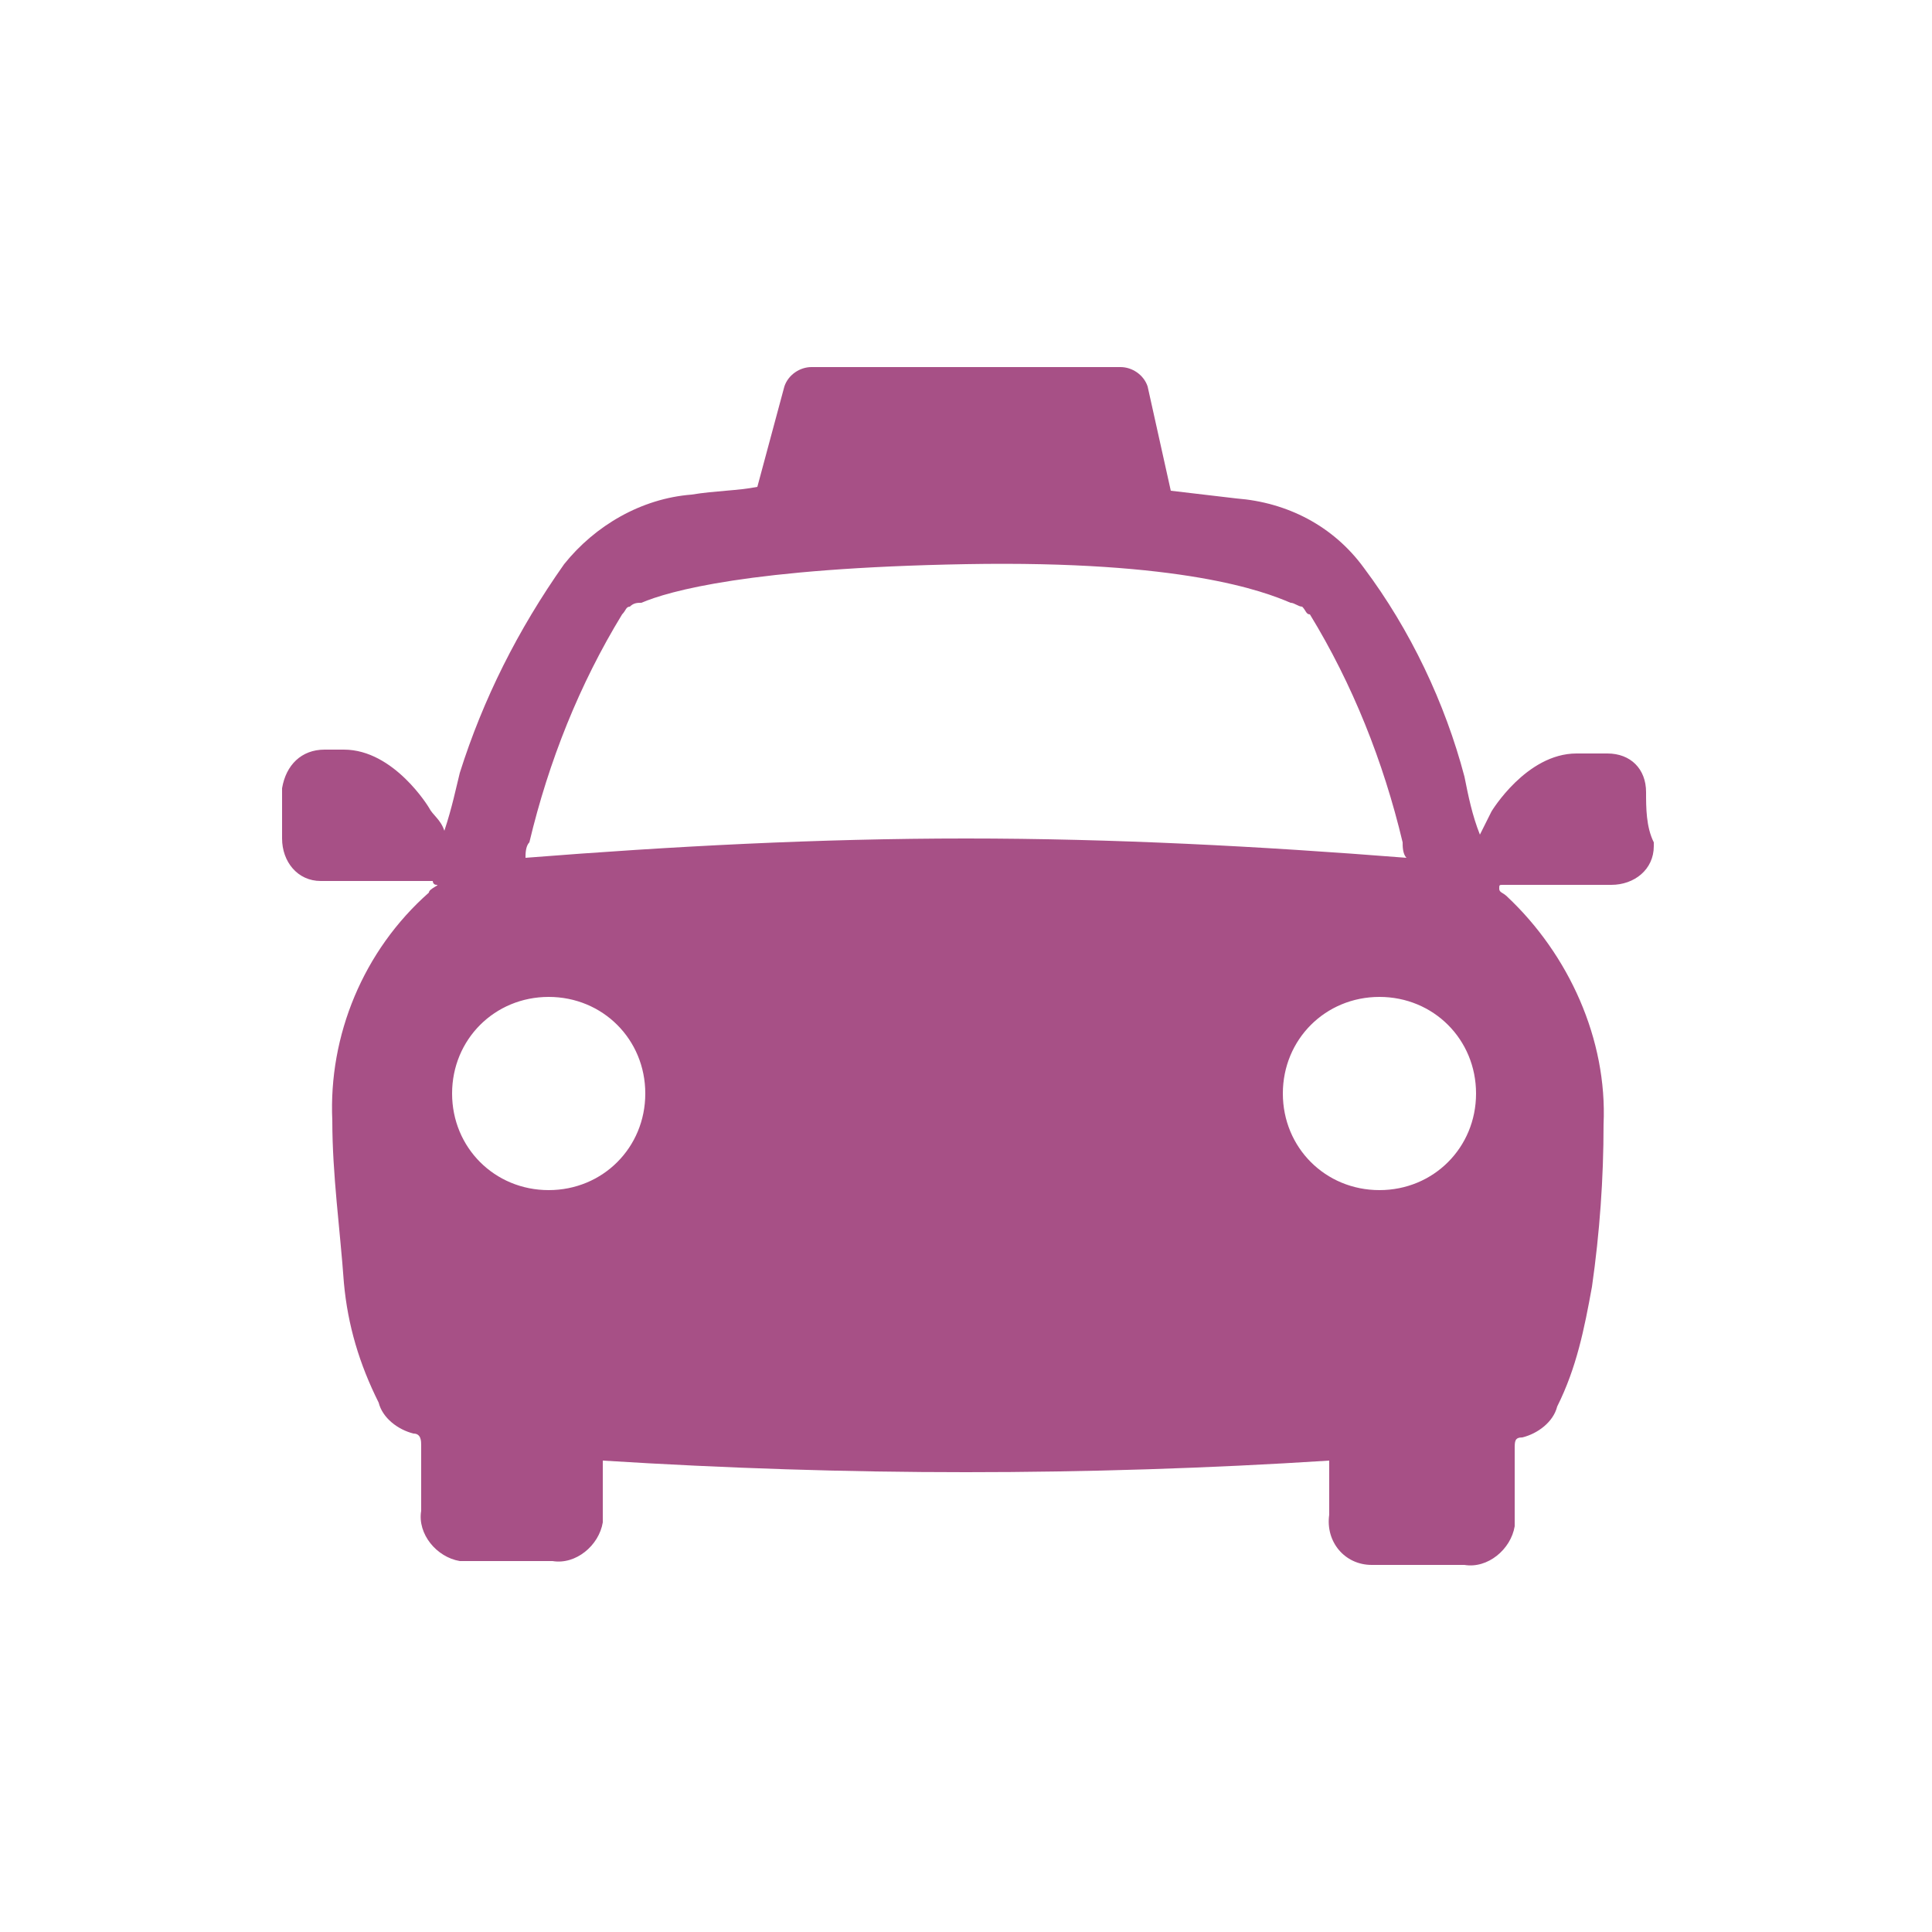
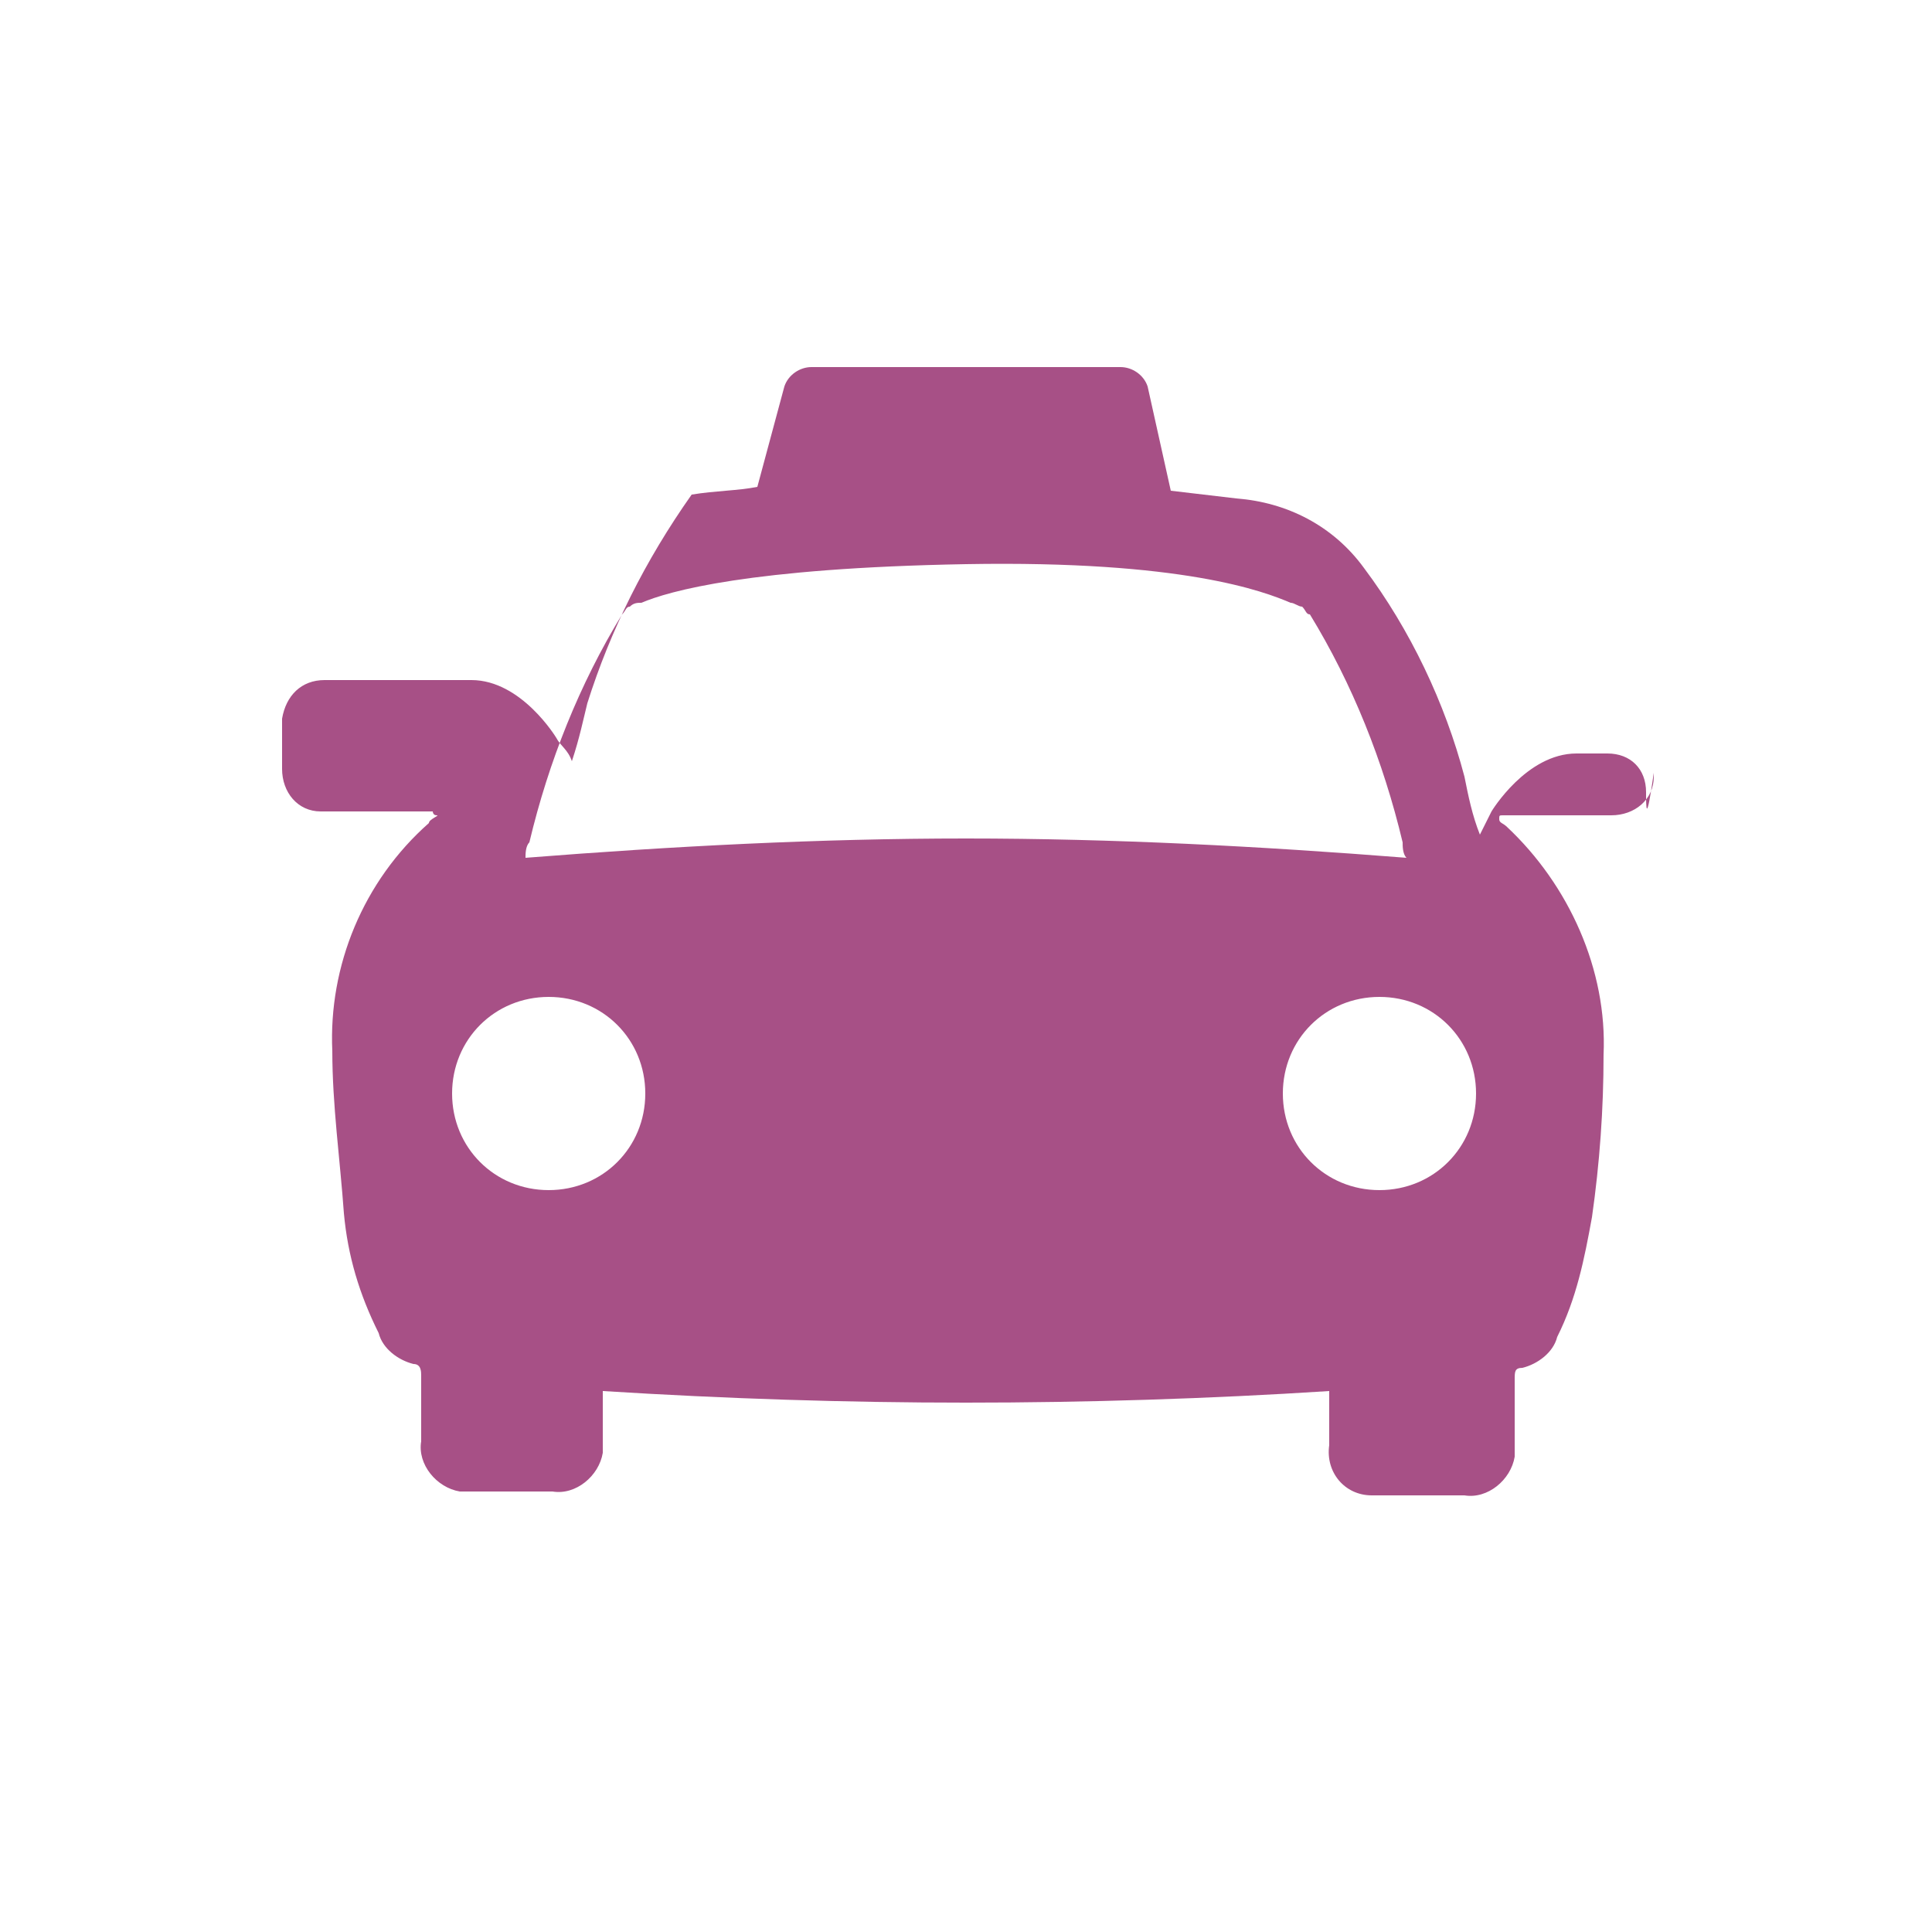
<svg xmlns="http://www.w3.org/2000/svg" version="1.1" id="Calque_1" x="0px" y="0px" viewBox="0 0 50 50" style="enable-background:new 0 0 50 50;" xml:space="preserve">
  <style type="text/css">
	.st0{fill:#A75086;}
</style>
-   <path class="st0" d="M42.6,20.5c0-0.6-0.4-1-1-1c0,0,0,0-0.1,0h-0.7c-1.3,0-2.2,1.5-2.2,1.5c-0.1,0.2-0.2,0.4-0.3,0.6  c-0.2-0.5-0.3-1-0.4-1.5c-0.5-1.9-1.4-3.8-2.6-5.4c-0.8-1.1-2-1.7-3.3-1.8l-1.7-0.2L29.7,10c-0.1-0.3-0.4-0.5-0.7-0.5h-8  c-0.3,0-0.6,0.2-0.7,0.5l-0.7,2.6c-0.5,0.1-1.1,0.1-1.7,0.2c-1.3,0.1-2.5,0.8-3.3,1.8c-1.2,1.7-2.1,3.5-2.7,5.4  c-0.1,0.4-0.2,0.9-0.4,1.5c-0.1-0.3-0.3-0.4-0.4-0.6c0,0-0.9-1.5-2.2-1.5H8.4c-0.6,0-1,0.4-1.1,1v1.3c0,0.6,0.4,1.1,1,1.1  c0,0,0.1,0,0.1,0h2.8c0,0,0,0.1,0.1,0.1s-0.2,0.1-0.2,0.2c-1.7,1.5-2.6,3.7-2.5,5.9c0,1.4,0.2,2.8,0.3,4.2c0.1,1.1,0.4,2.1,0.9,3.1  c0.1,0.4,0.5,0.7,0.9,0.8c0.2,0,0.2,0.2,0.2,0.3v1.7c-0.1,0.6,0.4,1.2,1,1.3c0.1,0,0.2,0,0.3,0h2.1c0.6,0.1,1.2-0.4,1.3-1  c0-0.1,0-0.2,0-0.3v-1.3c3.2,0.2,6.3,0.3,9.4,0.3s6.3-0.1,9.4-0.3v1.4c-0.1,0.7,0.4,1.3,1.1,1.3c0.1,0,0.2,0,0.3,0h2.1  c0.6,0.1,1.2-0.4,1.3-1c0-0.1,0-0.2,0-0.3v-1.7c0-0.2,0-0.3,0.2-0.3c0.4-0.1,0.8-0.4,0.9-0.8c0.5-1,0.7-2,0.9-3.1  c0.2-1.4,0.3-2.8,0.3-4.2c0.1-2.2-0.9-4.4-2.5-5.9c-0.1-0.1-0.2-0.1-0.2-0.2s0-0.1,0.1-0.1h2.8c0.6,0,1.1-0.4,1.1-1c0,0,0,0,0-0.1  C42.6,21.4,42.6,20.9,42.6,20.5z M14.2,30.8c-1.4,0-2.5-1.1-2.5-2.5c0-1.4,1.1-2.5,2.5-2.5s2.5,1.1,2.5,2.5c0,0,0,0,0,0  C16.7,29.7,15.6,30.8,14.2,30.8z M13.6,22.2c0-0.1,0-0.3,0.1-0.4c0.5-2.1,1.3-4.1,2.4-5.9c0.1-0.1,0.1-0.2,0.2-0.2l0,0  c0.1-0.1,0.2-0.1,0.3-0.1c0.7-0.3,2.8-0.9,8.4-1s7.7,0.7,8.4,1c0.1,0,0.2,0.1,0.3,0.1l0,0c0.1,0.1,0.1,0.2,0.2,0.2  c1.1,1.8,1.9,3.8,2.4,5.9c0,0.1,0,0.3,0.1,0.4c-3.8-0.3-7.6-0.5-11.4-0.5S17.4,21.9,13.6,22.2z M35.7,30.8c-1.4,0-2.5-1.1-2.5-2.5  c0-1.4,1.1-2.5,2.5-2.5c1.4,0,2.5,1.1,2.5,2.5c0,0,0,0,0,0C38.2,29.7,37.1,30.8,35.7,30.8z" />
+   <path class="st0" d="M42.6,20.5c0-0.6-0.4-1-1-1c0,0,0,0-0.1,0h-0.7c-1.3,0-2.2,1.5-2.2,1.5c-0.1,0.2-0.2,0.4-0.3,0.6  c-0.2-0.5-0.3-1-0.4-1.5c-0.5-1.9-1.4-3.8-2.6-5.4c-0.8-1.1-2-1.7-3.3-1.8l-1.7-0.2L29.7,10c-0.1-0.3-0.4-0.5-0.7-0.5h-8  c-0.3,0-0.6,0.2-0.7,0.5l-0.7,2.6c-0.5,0.1-1.1,0.1-1.7,0.2c-1.2,1.7-2.1,3.5-2.7,5.4  c-0.1,0.4-0.2,0.9-0.4,1.5c-0.1-0.3-0.3-0.4-0.4-0.6c0,0-0.9-1.5-2.2-1.5H8.4c-0.6,0-1,0.4-1.1,1v1.3c0,0.6,0.4,1.1,1,1.1  c0,0,0.1,0,0.1,0h2.8c0,0,0,0.1,0.1,0.1s-0.2,0.1-0.2,0.2c-1.7,1.5-2.6,3.7-2.5,5.9c0,1.4,0.2,2.8,0.3,4.2c0.1,1.1,0.4,2.1,0.9,3.1  c0.1,0.4,0.5,0.7,0.9,0.8c0.2,0,0.2,0.2,0.2,0.3v1.7c-0.1,0.6,0.4,1.2,1,1.3c0.1,0,0.2,0,0.3,0h2.1c0.6,0.1,1.2-0.4,1.3-1  c0-0.1,0-0.2,0-0.3v-1.3c3.2,0.2,6.3,0.3,9.4,0.3s6.3-0.1,9.4-0.3v1.4c-0.1,0.7,0.4,1.3,1.1,1.3c0.1,0,0.2,0,0.3,0h2.1  c0.6,0.1,1.2-0.4,1.3-1c0-0.1,0-0.2,0-0.3v-1.7c0-0.2,0-0.3,0.2-0.3c0.4-0.1,0.8-0.4,0.9-0.8c0.5-1,0.7-2,0.9-3.1  c0.2-1.4,0.3-2.8,0.3-4.2c0.1-2.2-0.9-4.4-2.5-5.9c-0.1-0.1-0.2-0.1-0.2-0.2s0-0.1,0.1-0.1h2.8c0.6,0,1.1-0.4,1.1-1c0,0,0,0,0-0.1  C42.6,21.4,42.6,20.9,42.6,20.5z M14.2,30.8c-1.4,0-2.5-1.1-2.5-2.5c0-1.4,1.1-2.5,2.5-2.5s2.5,1.1,2.5,2.5c0,0,0,0,0,0  C16.7,29.7,15.6,30.8,14.2,30.8z M13.6,22.2c0-0.1,0-0.3,0.1-0.4c0.5-2.1,1.3-4.1,2.4-5.9c0.1-0.1,0.1-0.2,0.2-0.2l0,0  c0.1-0.1,0.2-0.1,0.3-0.1c0.7-0.3,2.8-0.9,8.4-1s7.7,0.7,8.4,1c0.1,0,0.2,0.1,0.3,0.1l0,0c0.1,0.1,0.1,0.2,0.2,0.2  c1.1,1.8,1.9,3.8,2.4,5.9c0,0.1,0,0.3,0.1,0.4c-3.8-0.3-7.6-0.5-11.4-0.5S17.4,21.9,13.6,22.2z M35.7,30.8c-1.4,0-2.5-1.1-2.5-2.5  c0-1.4,1.1-2.5,2.5-2.5c1.4,0,2.5,1.1,2.5,2.5c0,0,0,0,0,0C38.2,29.7,37.1,30.8,35.7,30.8z" />
</svg>